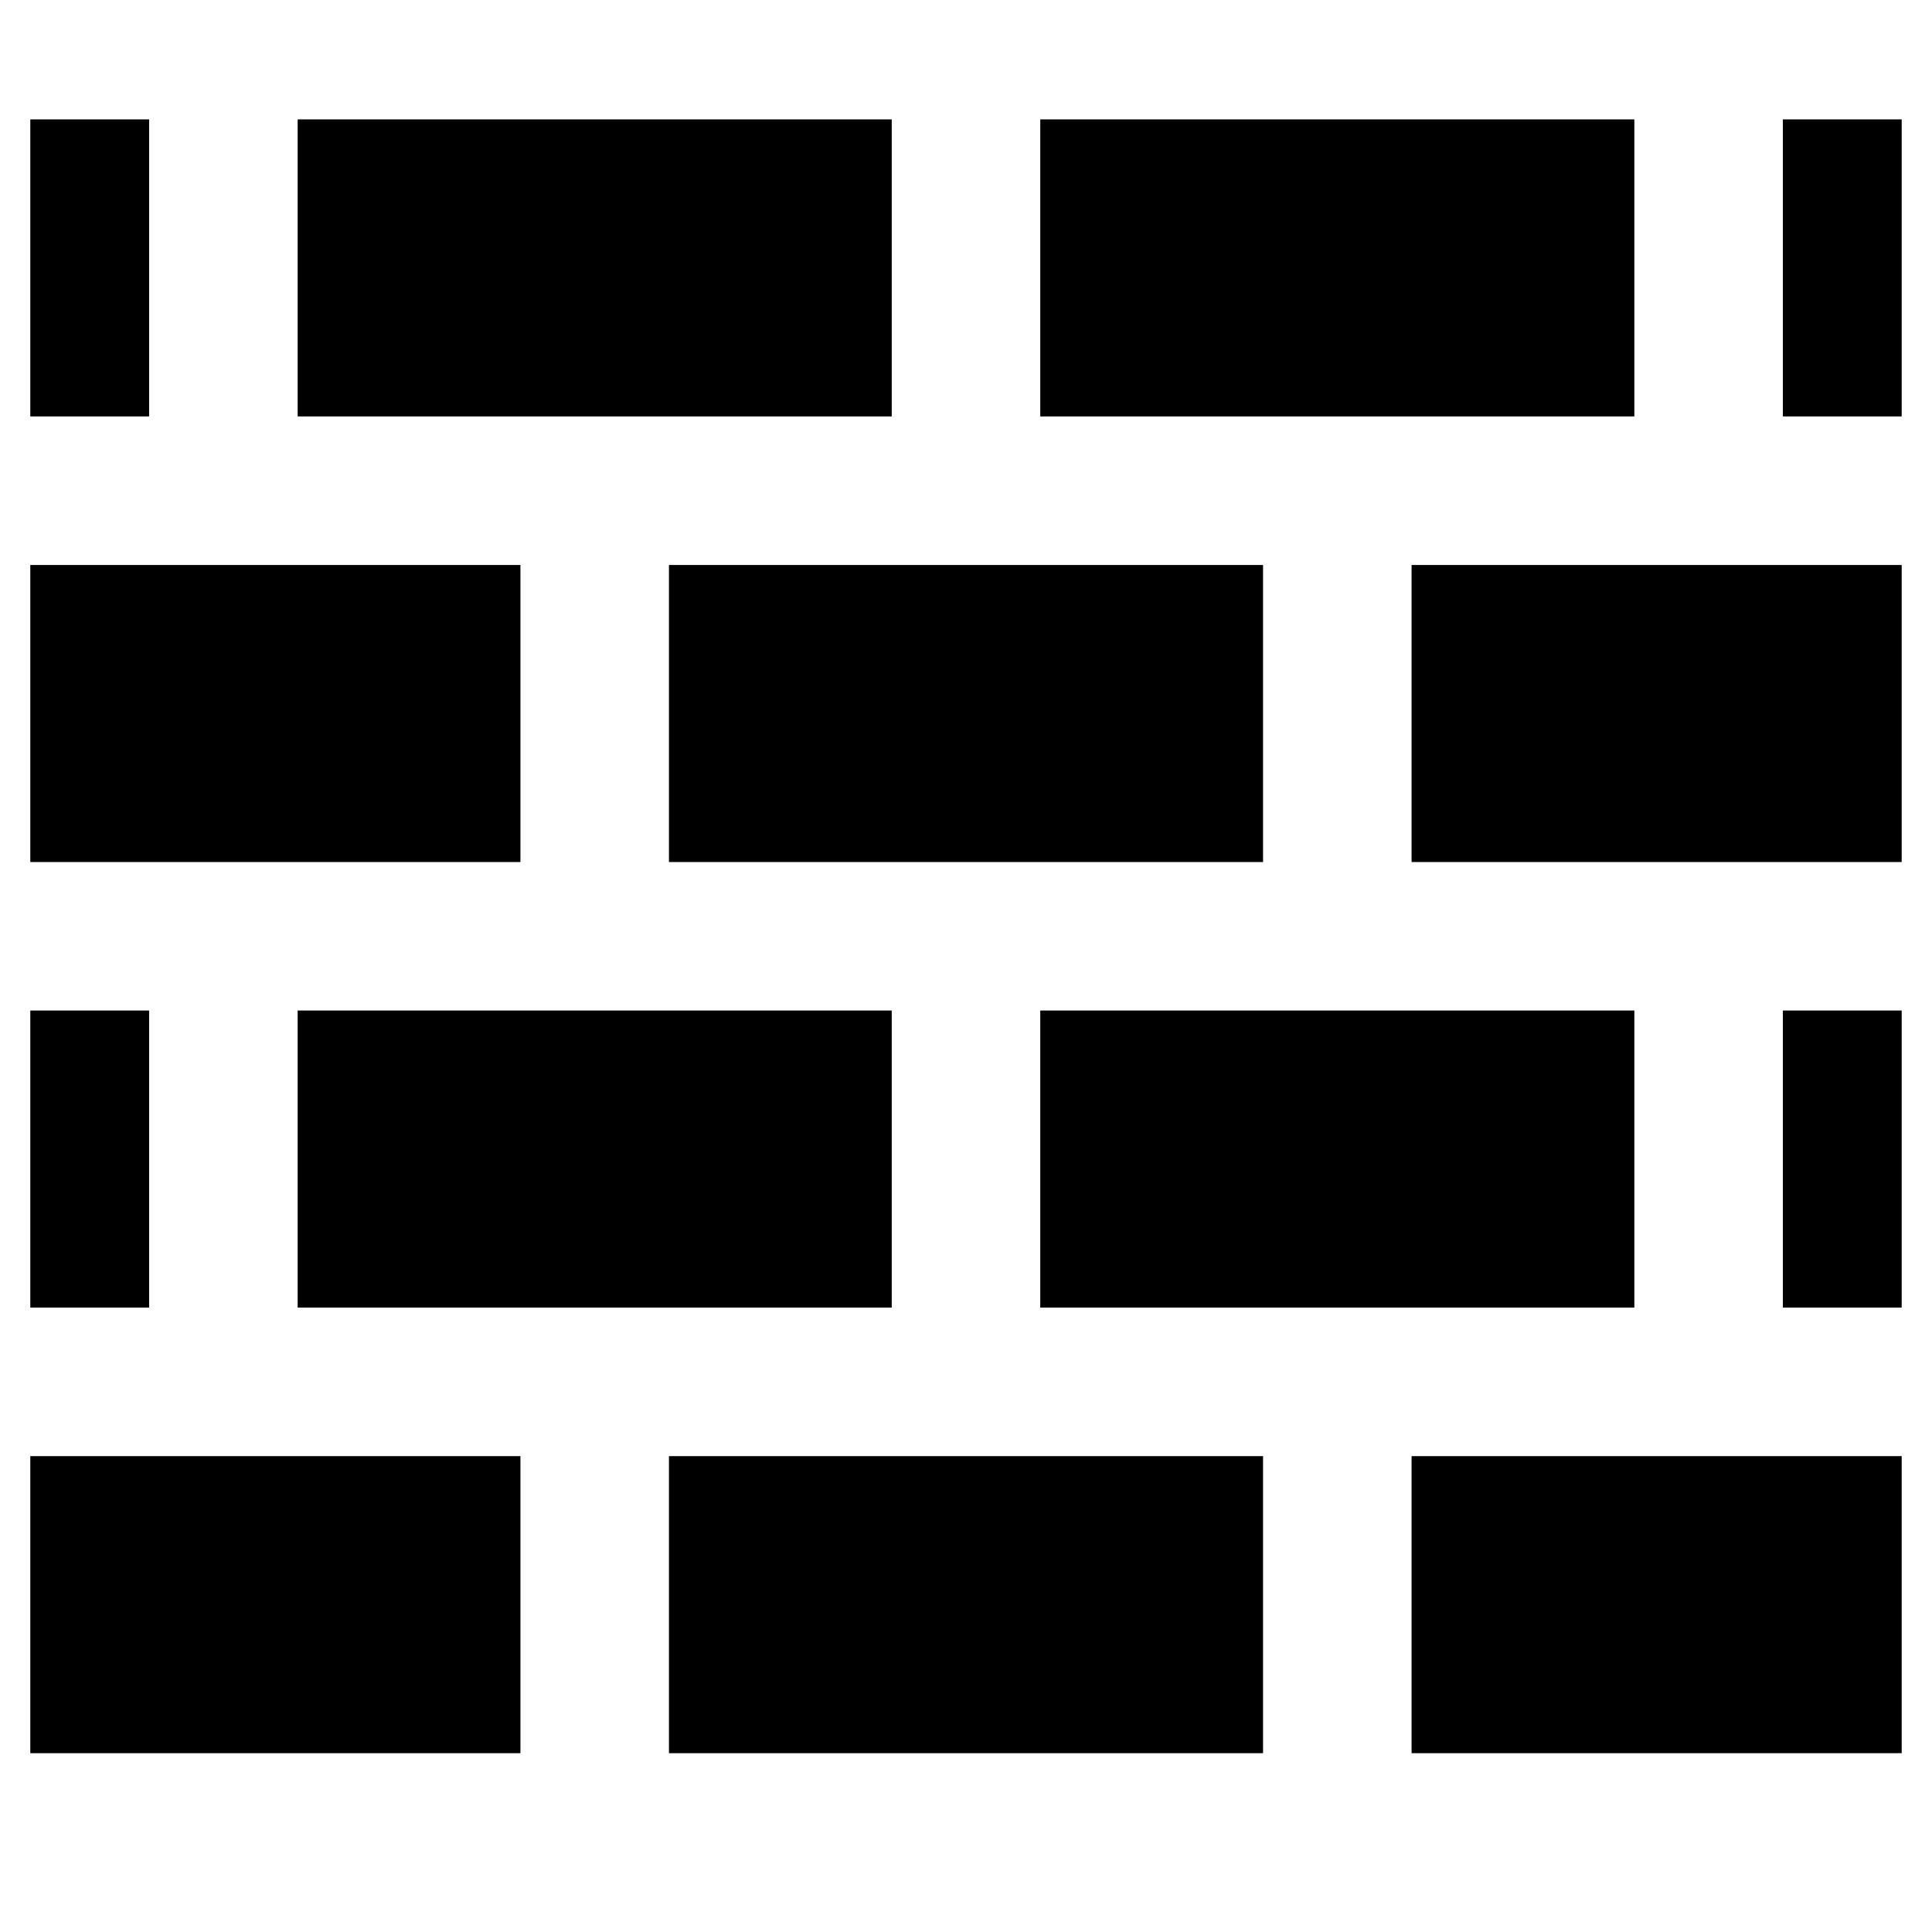
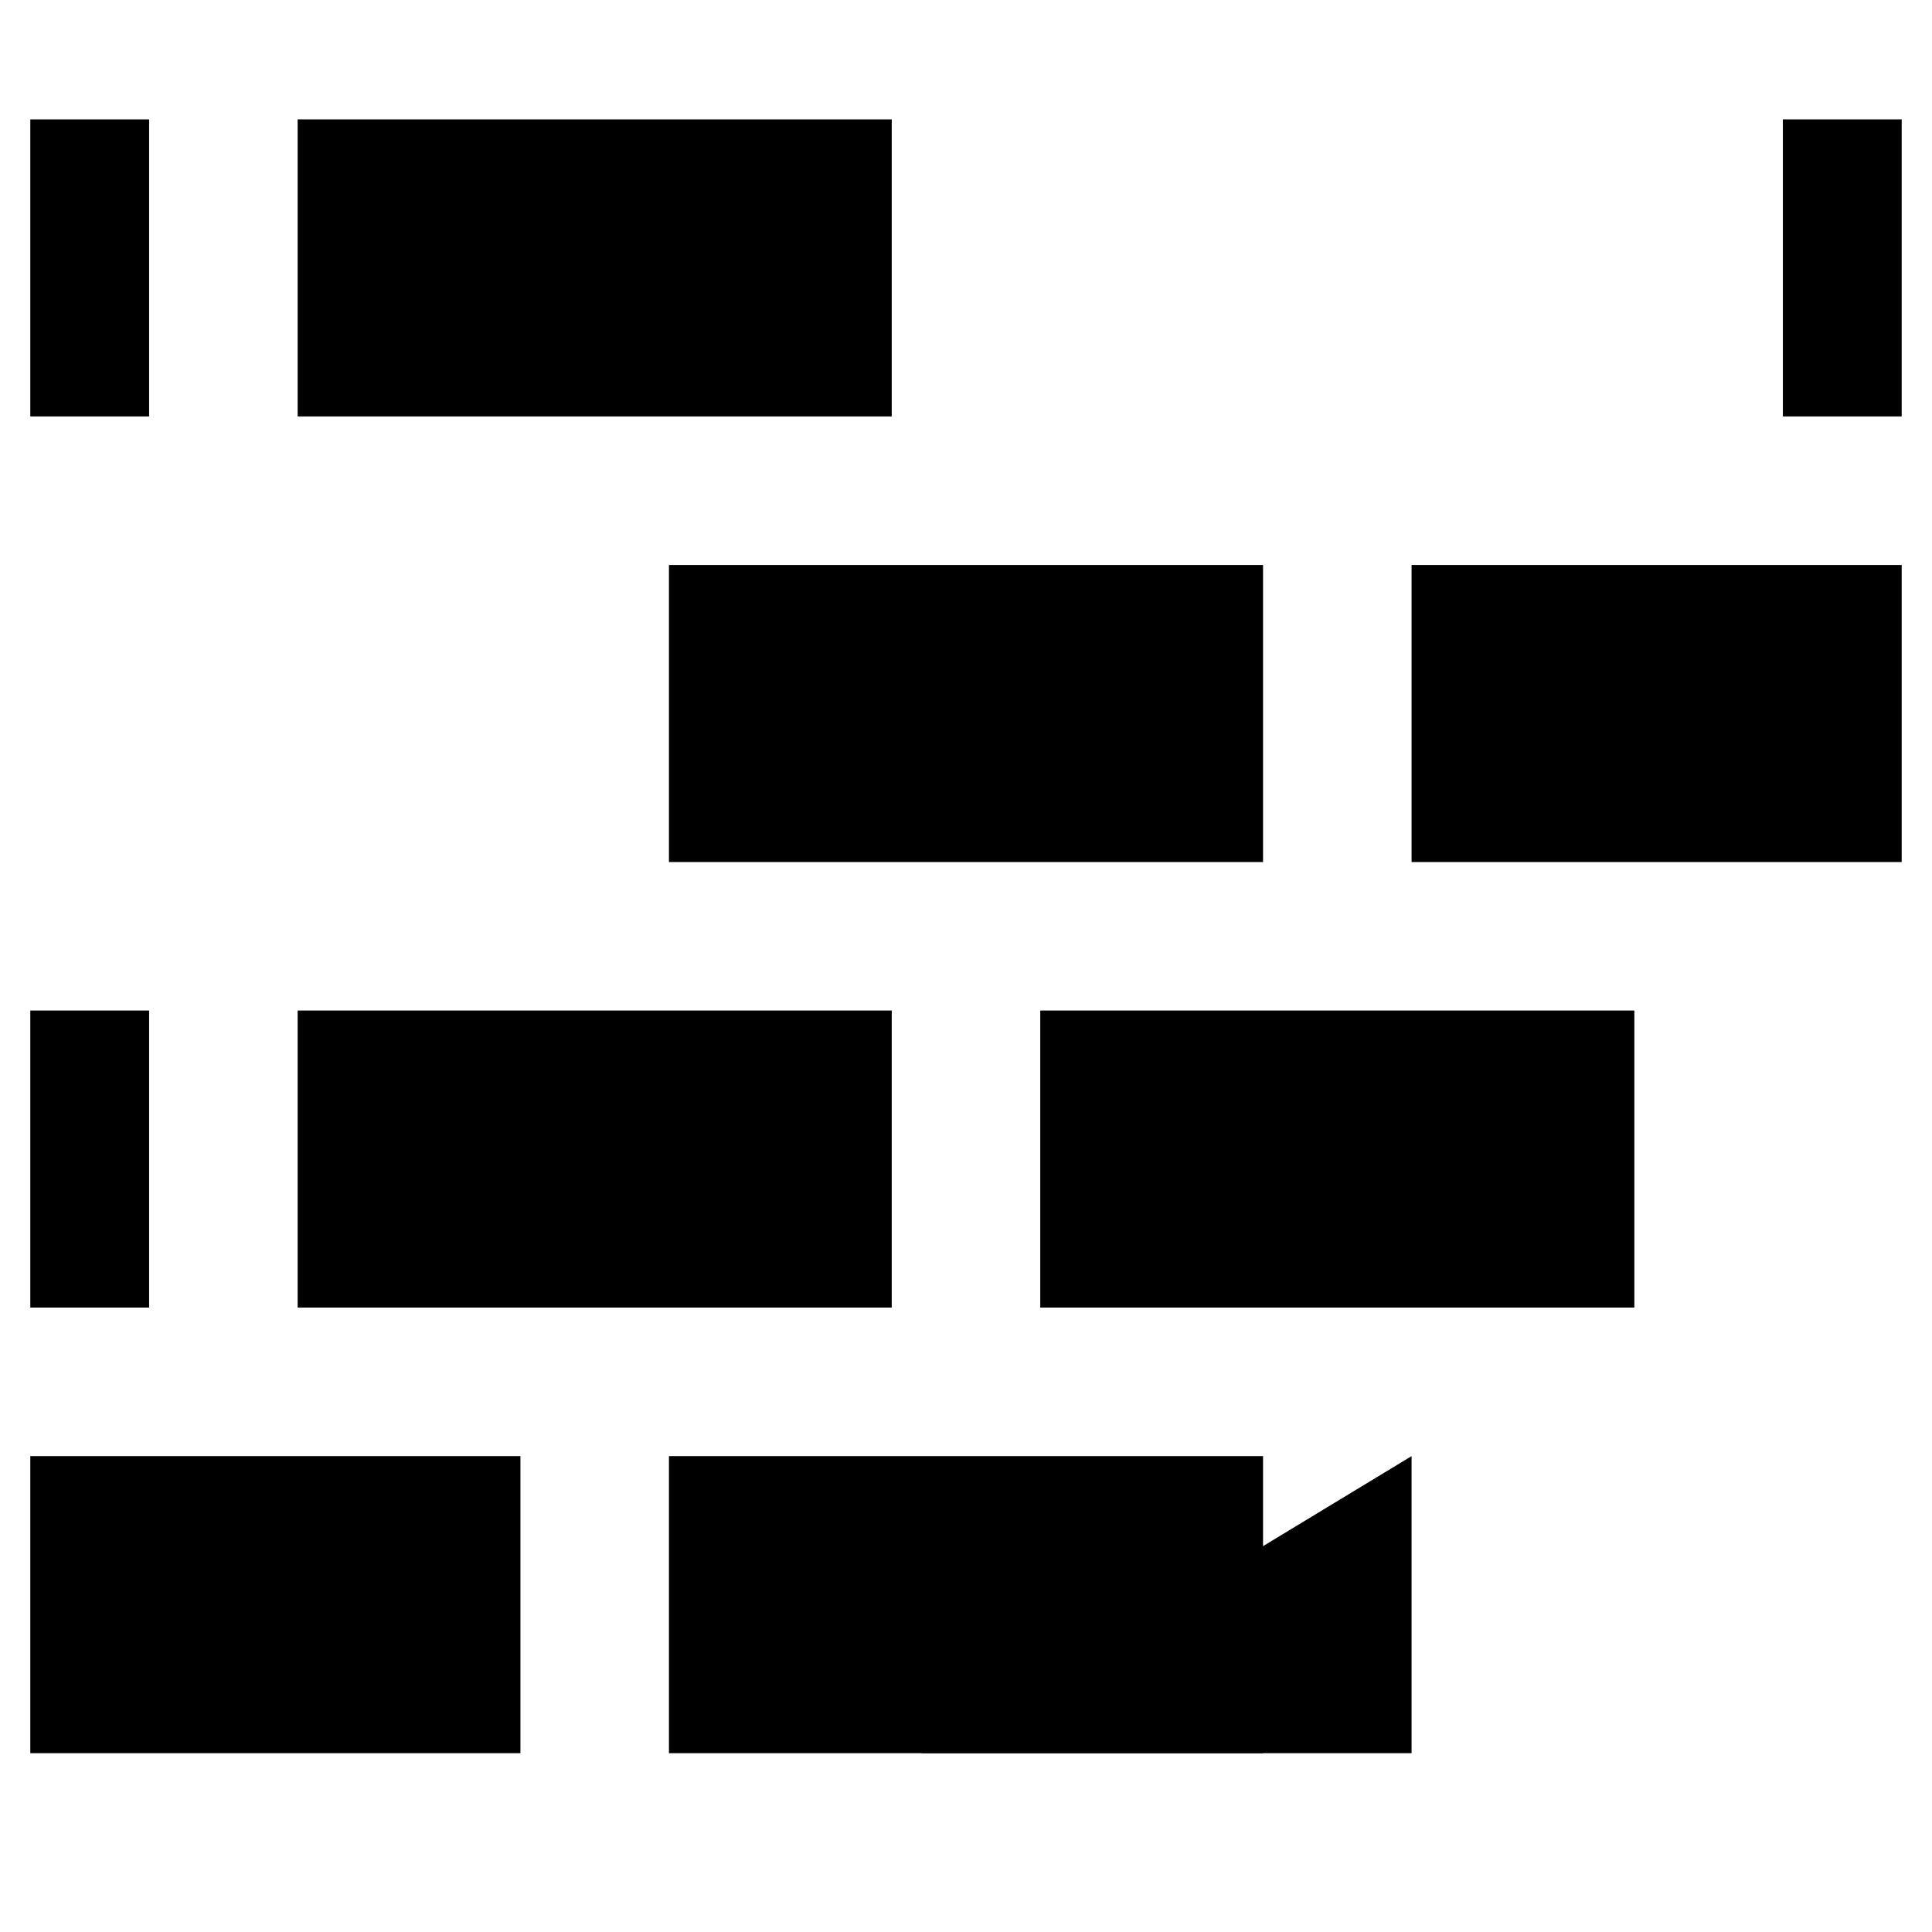
<svg xmlns="http://www.w3.org/2000/svg" fill="#000000" width="800px" height="800px" version="1.1" viewBox="144 144 512 512">
  <g>
    <path d="m152.03 529.89h129.89v78.719h-129.89z" />
    <path d="m321.28 529.89h157.44v78.719h-157.44z" />
    <path d="m222.88 411.8h157.44v78.719h-157.44z" />
    <path d="m419.68 411.8h157.44v78.719h-157.44z" />
-     <path d="m518.08 529.89h129.89v78.719h-129.89z" />
-     <path d="m152.03 293.73h129.89v78.719h-129.89z" />
+     <path d="m518.08 529.89v78.719h-129.89z" />
    <path d="m321.28 293.73h157.44v78.719h-157.44z" />
    <path d="m518.08 293.73h129.89v78.719h-129.89z" />
-     <path d="m616.48 411.8h31.488v78.719h-31.488z" />
    <path d="m152.03 411.8h31.488v78.719h-31.488z" />
    <path d="m222.88 175.64h157.44v78.719h-157.44z" />
-     <path d="m419.68 175.64h157.44v78.719h-157.44z" />
    <path d="m616.48 175.64h31.488v78.719h-31.488z" />
    <path d="m152.03 175.64h31.488v78.719h-31.488z" />
  </g>
</svg>